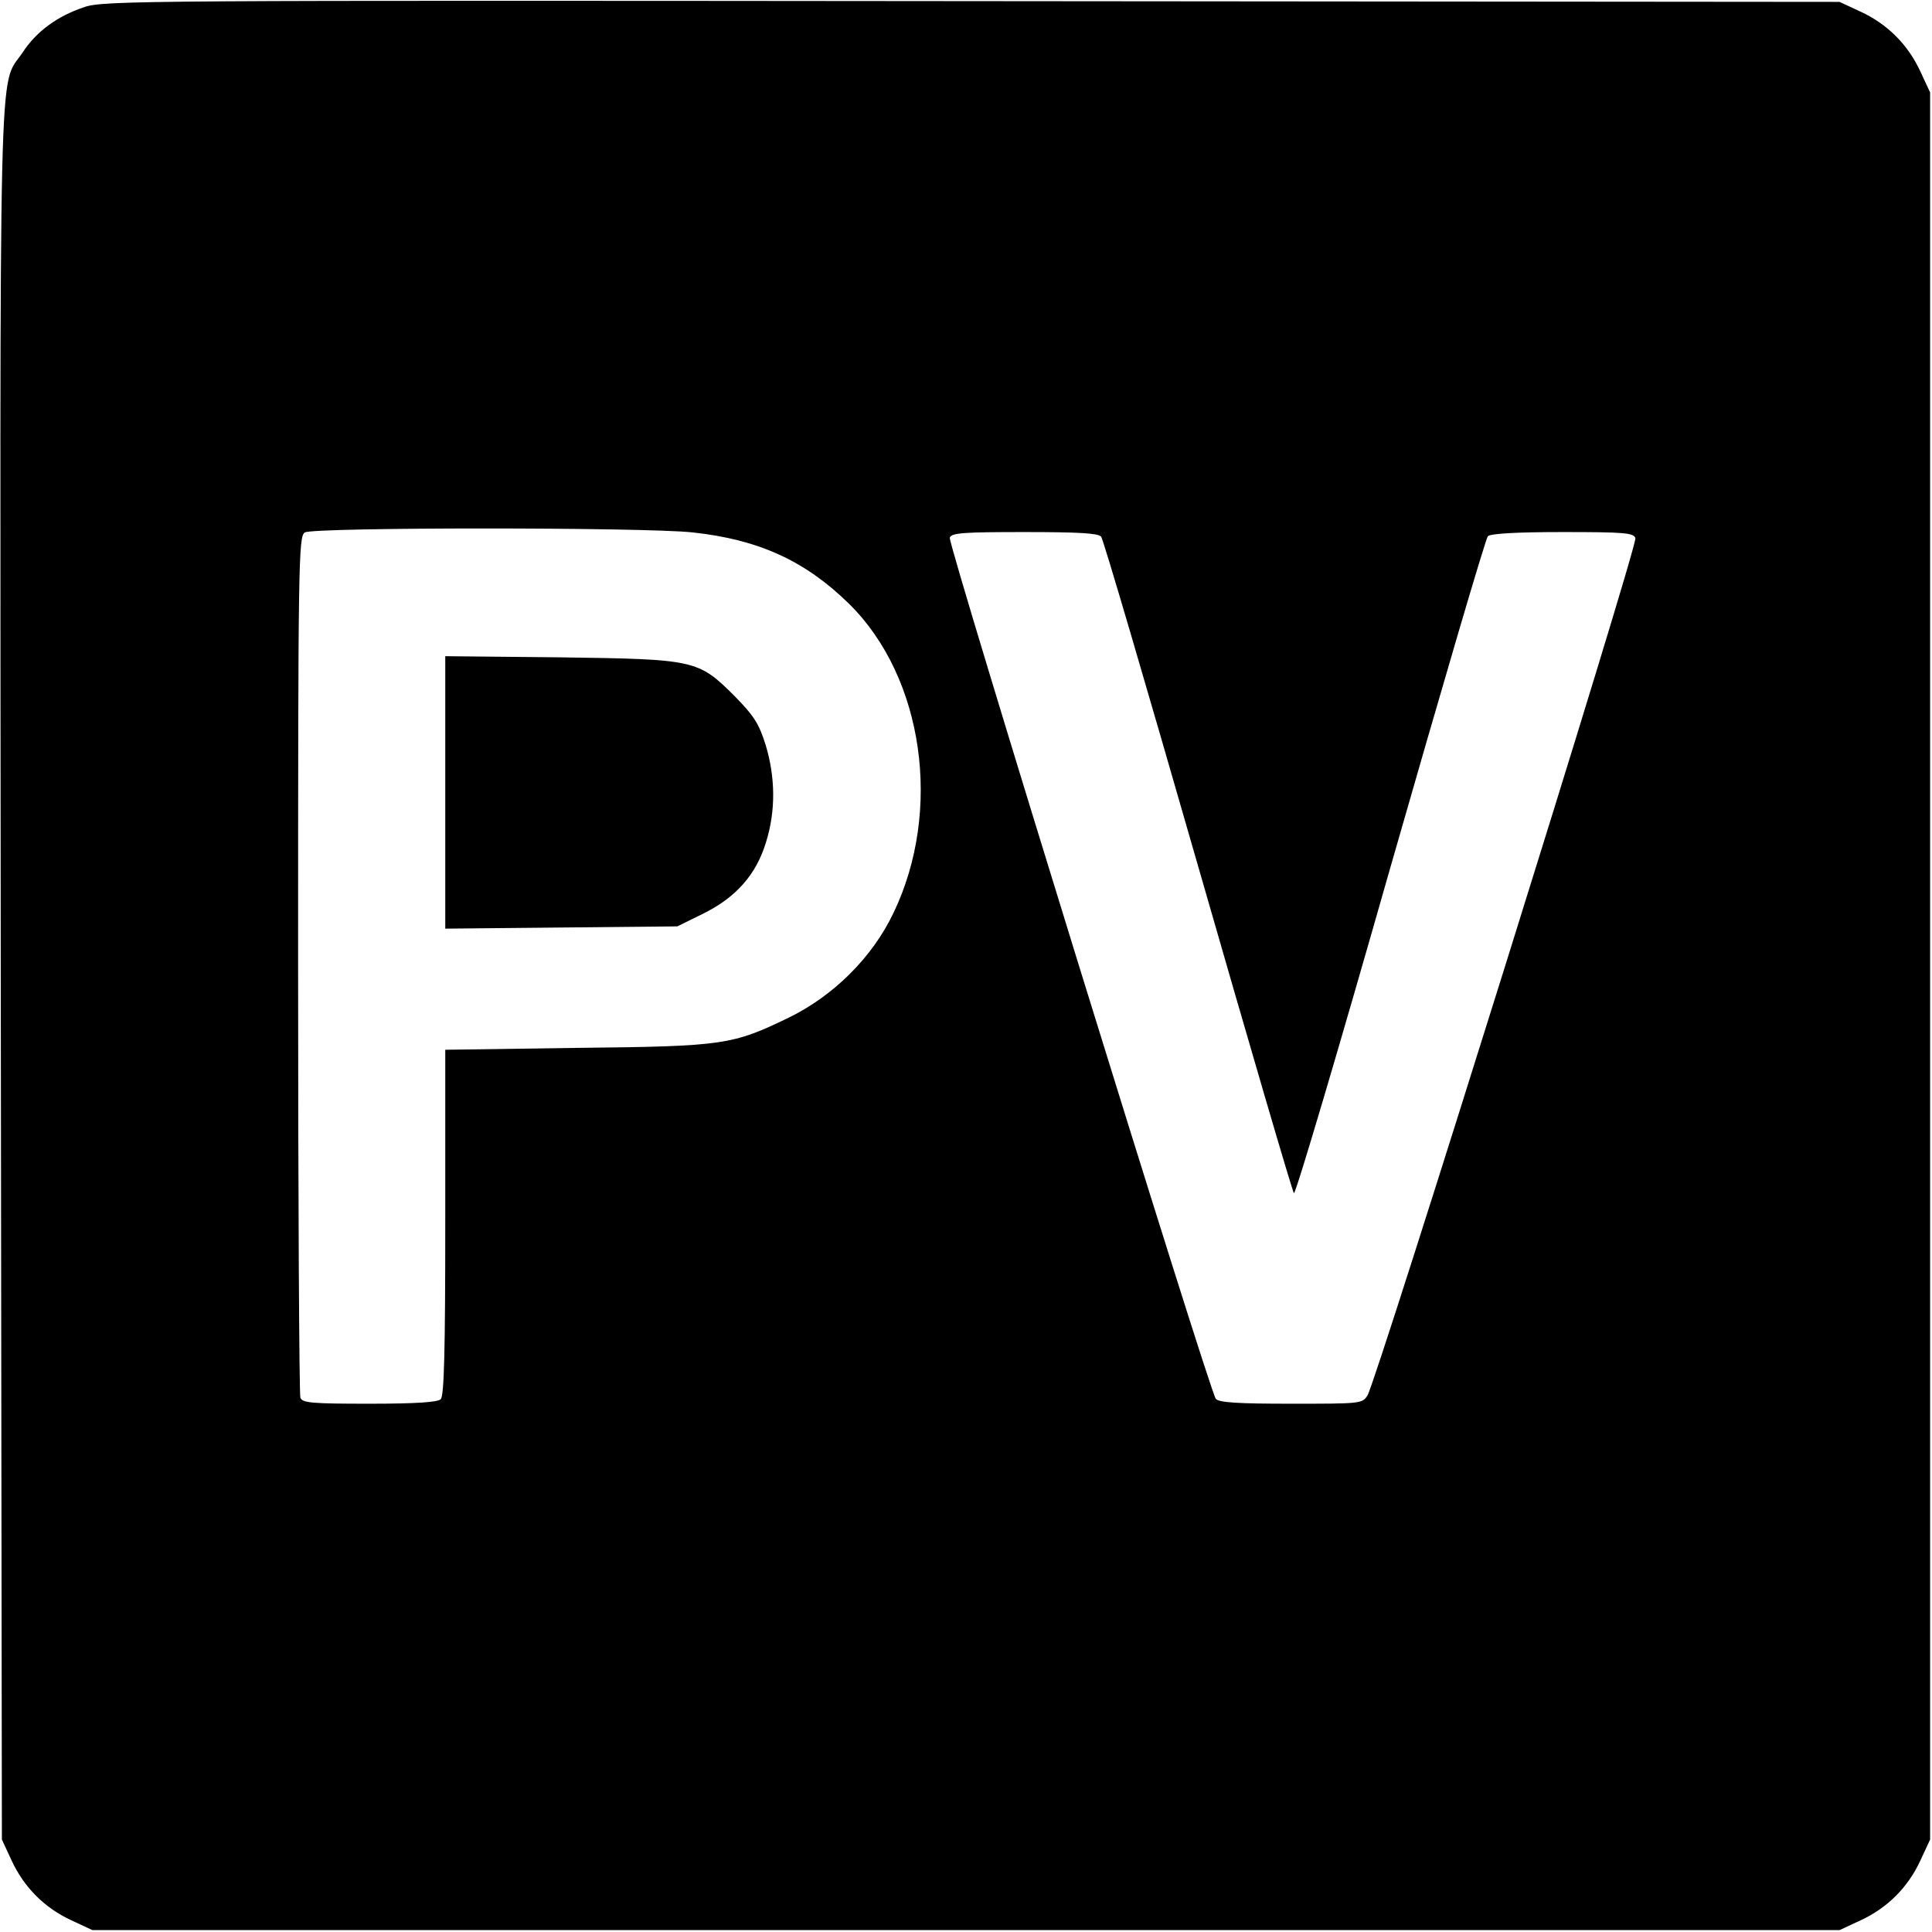
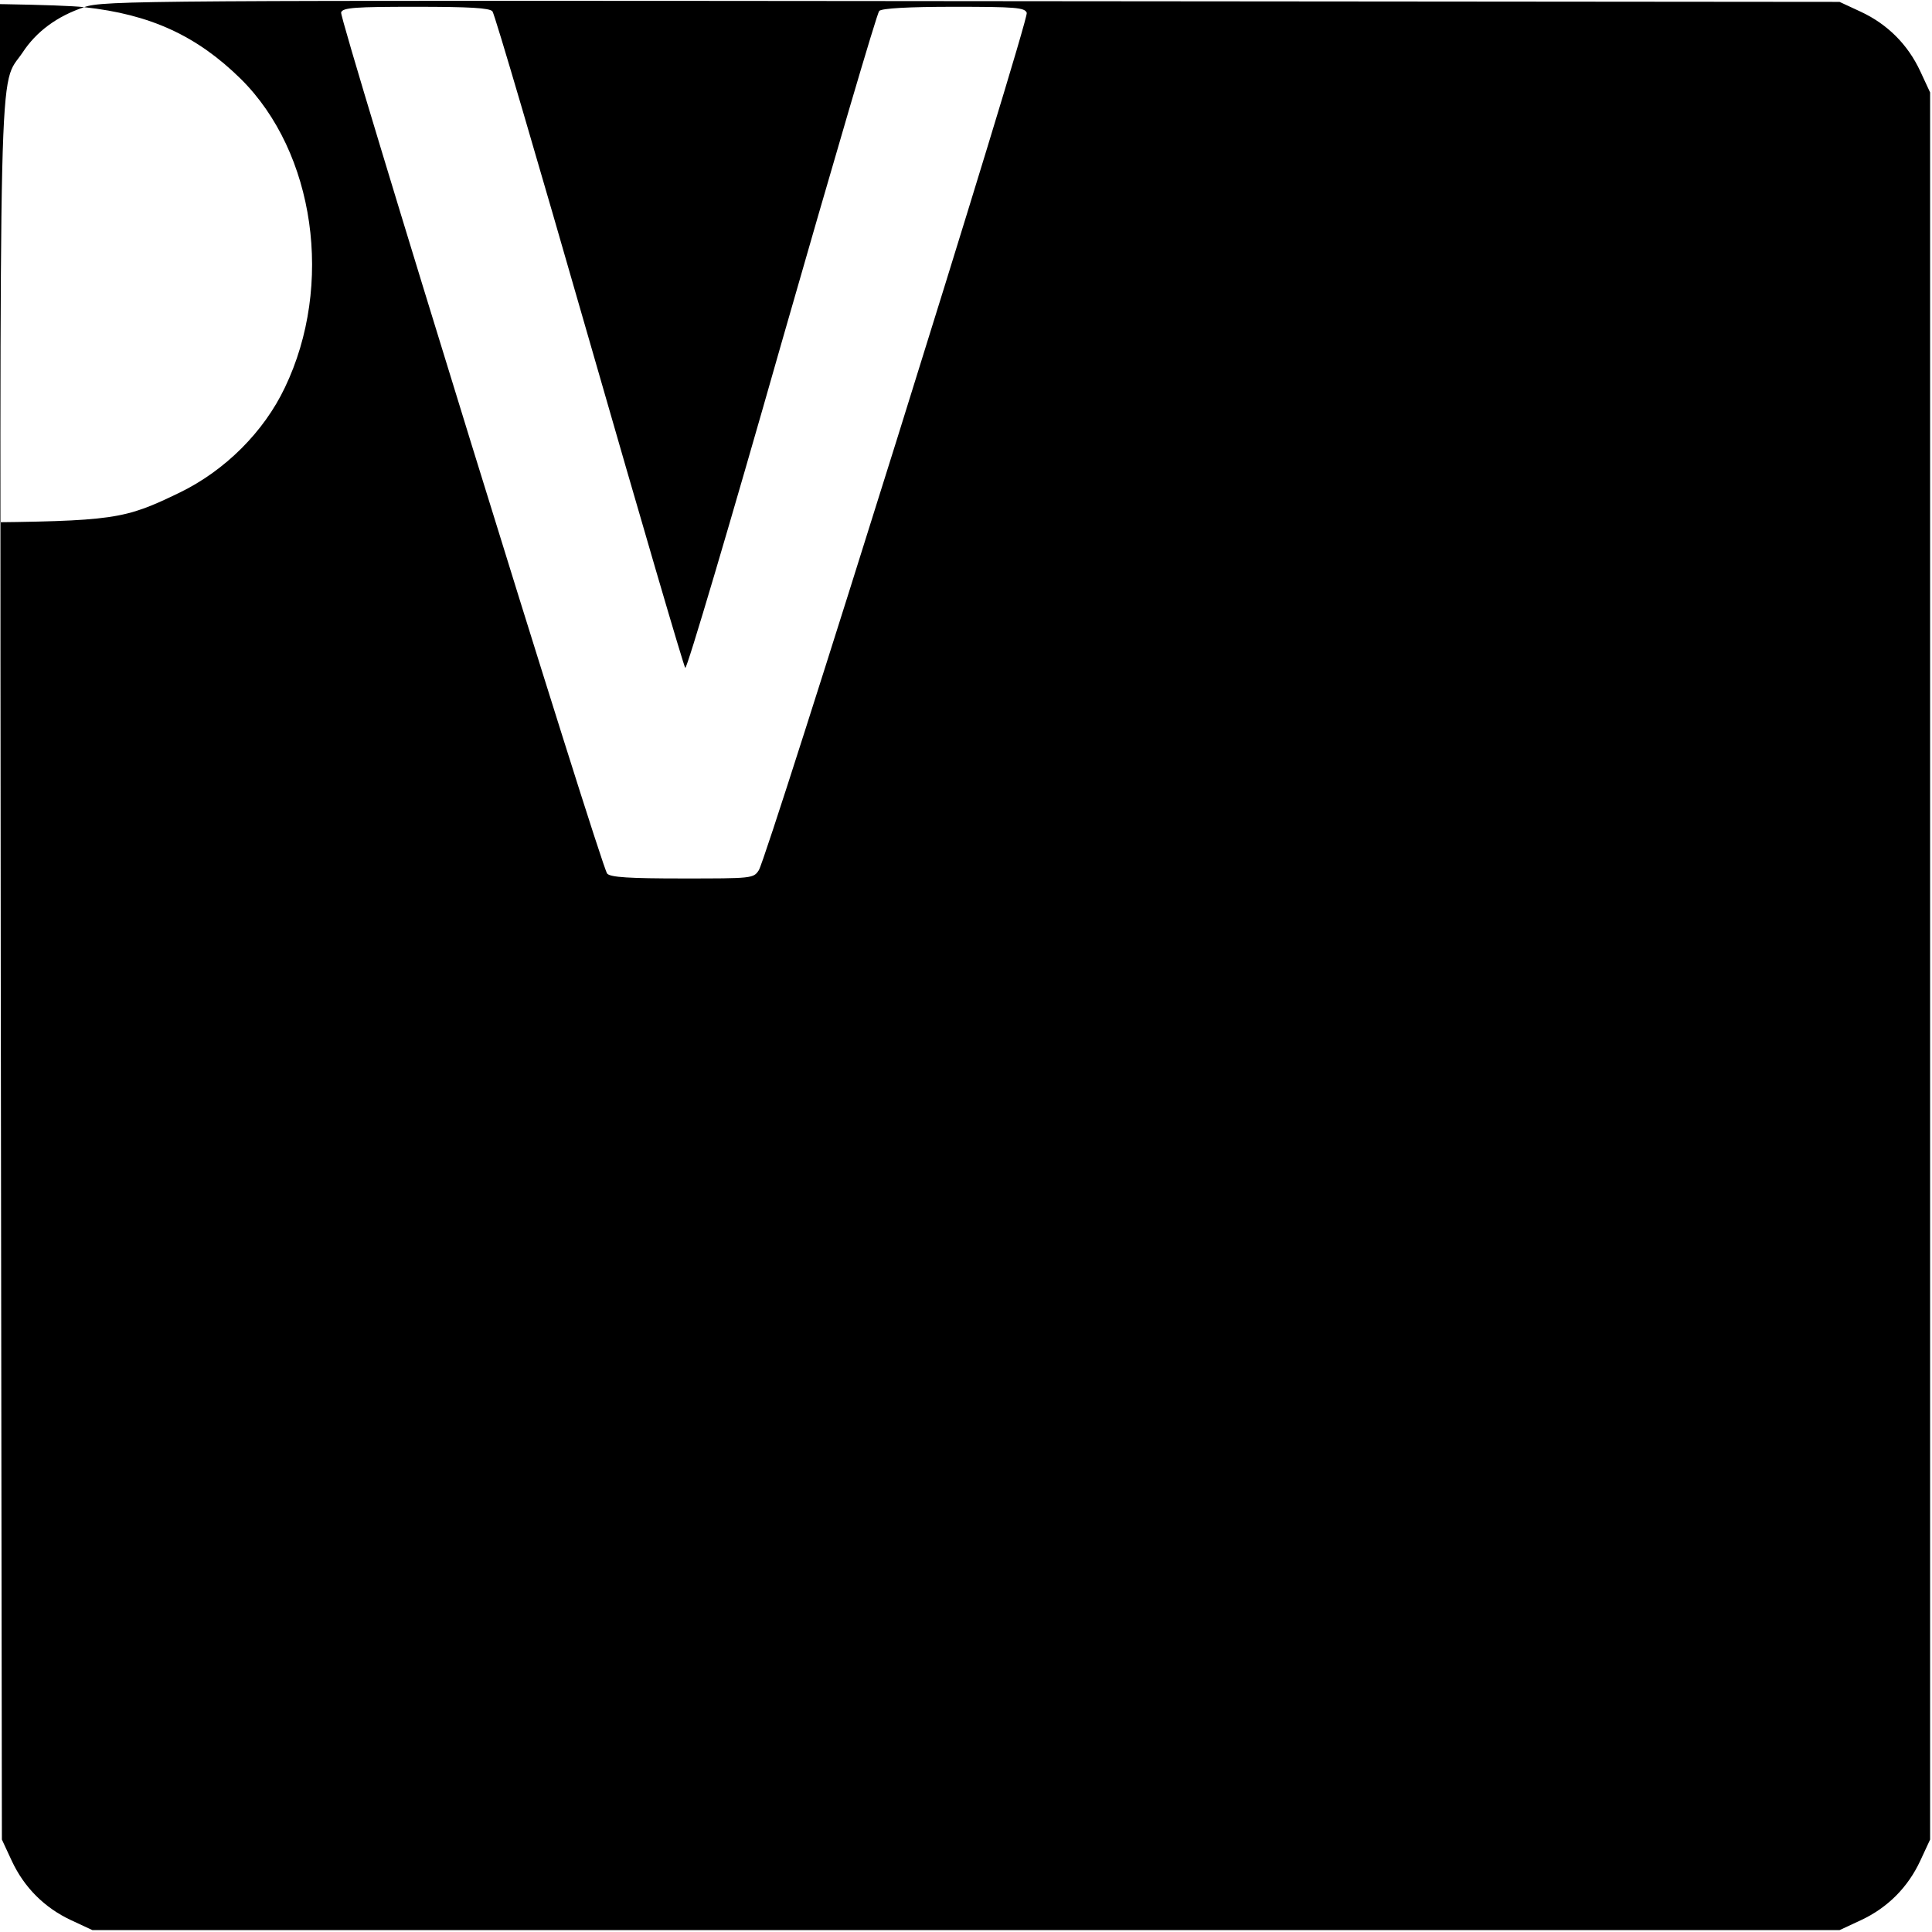
<svg xmlns="http://www.w3.org/2000/svg" version="1.0" width="512pt" height="512pt" viewBox="0 0 512 512" preserveAspectRatio="xMidYMid meet">
  <g transform="translate(0,512) scale(0.1,-0.1)" fill="#000000" stroke="none">
-     <path d="M223 5101 c-72 -24 -127 -65 -163 -120 -65 -97 -60 78 -58 -2441 l3 -2295 26 -56 c33 -71 87 -125 158 -158 l56 -26 2315 0 2315 0 56 26 c71 33 125 87 158 158 l26 56 0 2315 0 2315 -26 56 c-33 71 -87 125 -158 158 l-56 26 -2300 2 c-2193 2 -2302 2 -2352 -16z m1613 -1392 c176 -19 299 -76 415 -190 197 -195 247 -547 117 -818 -56 -118 -159 -220 -278 -278 -149 -72 -171 -76 -562 -80 l-348 -5 0 -457 c0 -342 -3 -460 -12 -469 -8 -8 -65 -12 -189 -12 -152 0 -178 2 -183 16 -3 9 -6 526 -6 1149 0 1069 1 1135 18 1144 23 14 903 14 1028 0z m1082 -11 c6 -7 121 -400 257 -873 136 -473 250 -863 254 -867 4 -5 119 383 255 861 137 478 253 874 259 880 7 7 77 11 198 11 163 0 188 -2 193 -16 7 -18 -686 -2233 -710 -2272 -14 -22 -18 -22 -203 -22 -139 0 -191 3 -199 13 -17 20 -711 2267 -705 2282 4 13 38 15 198 15 142 0 195 -3 203 -12z" />
-     <path d="M1180 3020 l0 -361 308 3 307 3 67 33 c88 43 142 104 168 190 26 83 25 172 -1 258 -18 57 -31 77 -82 129 -97 97 -105 98 -464 103 l-303 3 0 -361z" />
+     <path d="M223 5101 c-72 -24 -127 -65 -163 -120 -65 -97 -60 78 -58 -2441 l3 -2295 26 -56 c33 -71 87 -125 158 -158 l56 -26 2315 0 2315 0 56 26 c71 33 125 87 158 158 l26 56 0 2315 0 2315 -26 56 c-33 71 -87 125 -158 158 l-56 26 -2300 2 c-2193 2 -2302 2 -2352 -16z c176 -19 299 -76 415 -190 197 -195 247 -547 117 -818 -56 -118 -159 -220 -278 -278 -149 -72 -171 -76 -562 -80 l-348 -5 0 -457 c0 -342 -3 -460 -12 -469 -8 -8 -65 -12 -189 -12 -152 0 -178 2 -183 16 -3 9 -6 526 -6 1149 0 1069 1 1135 18 1144 23 14 903 14 1028 0z m1082 -11 c6 -7 121 -400 257 -873 136 -473 250 -863 254 -867 4 -5 119 383 255 861 137 478 253 874 259 880 7 7 77 11 198 11 163 0 188 -2 193 -16 7 -18 -686 -2233 -710 -2272 -14 -22 -18 -22 -203 -22 -139 0 -191 3 -199 13 -17 20 -711 2267 -705 2282 4 13 38 15 198 15 142 0 195 -3 203 -12z" />
  </g>
</svg>